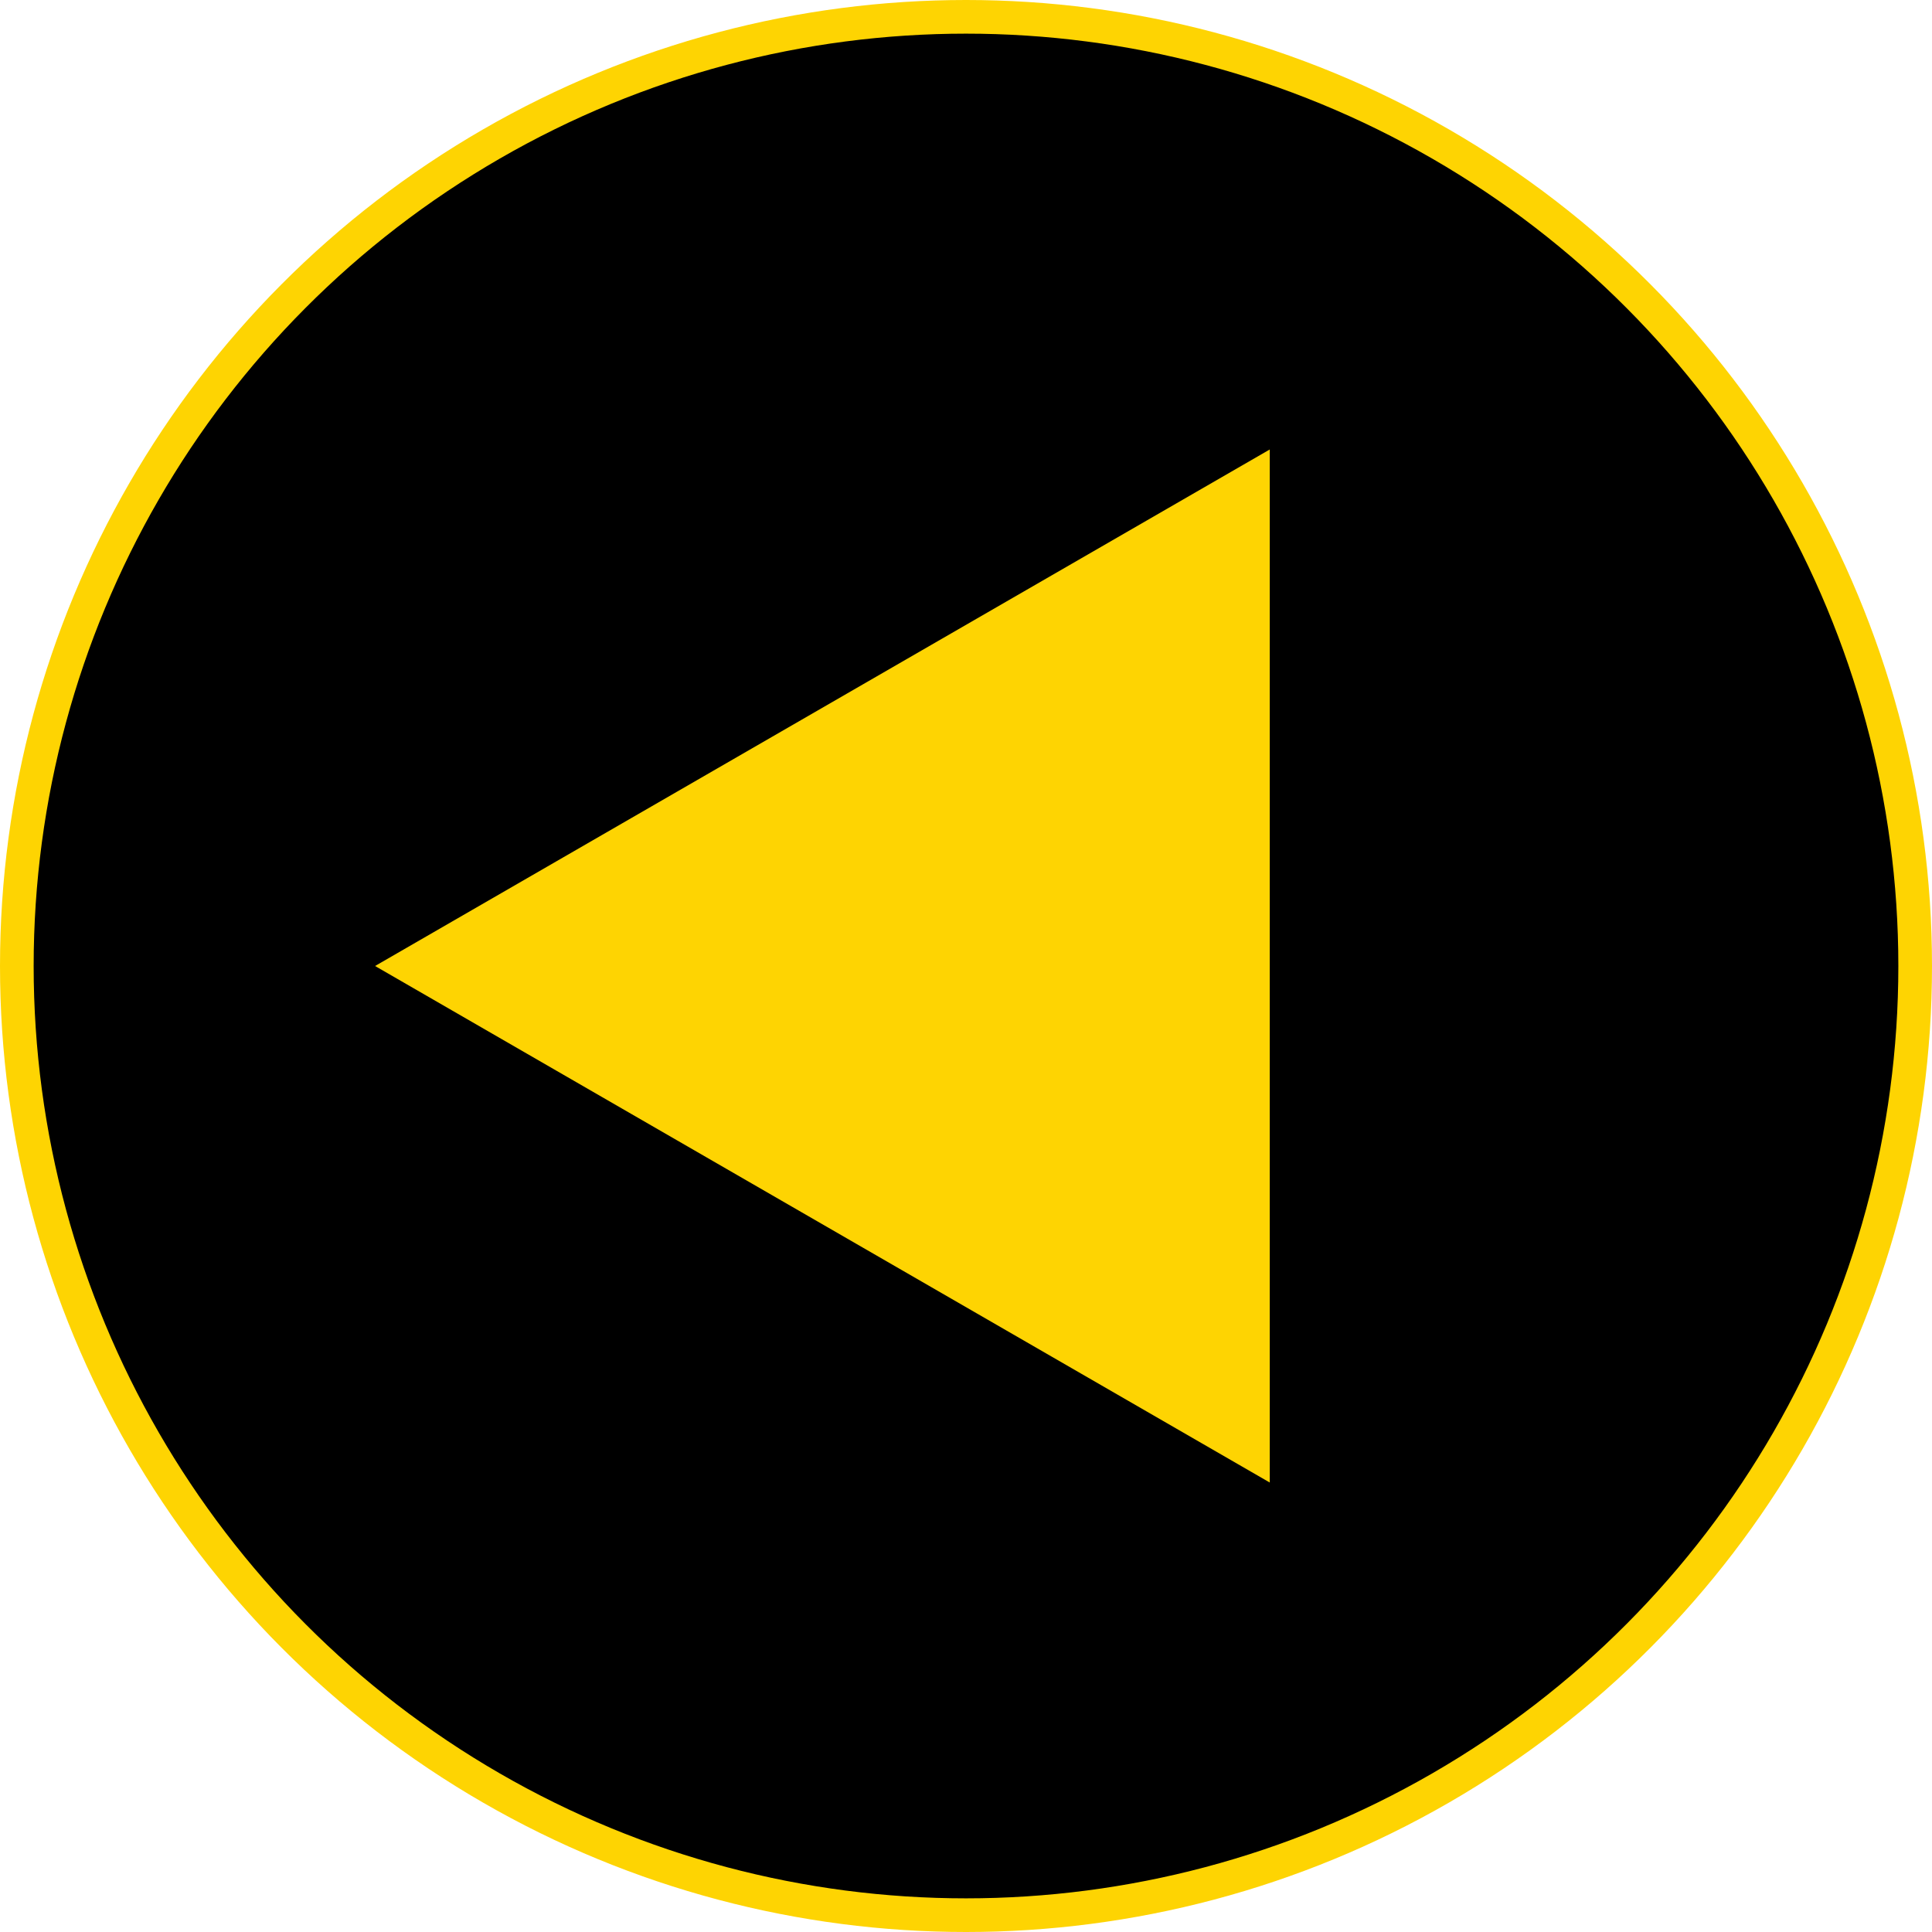
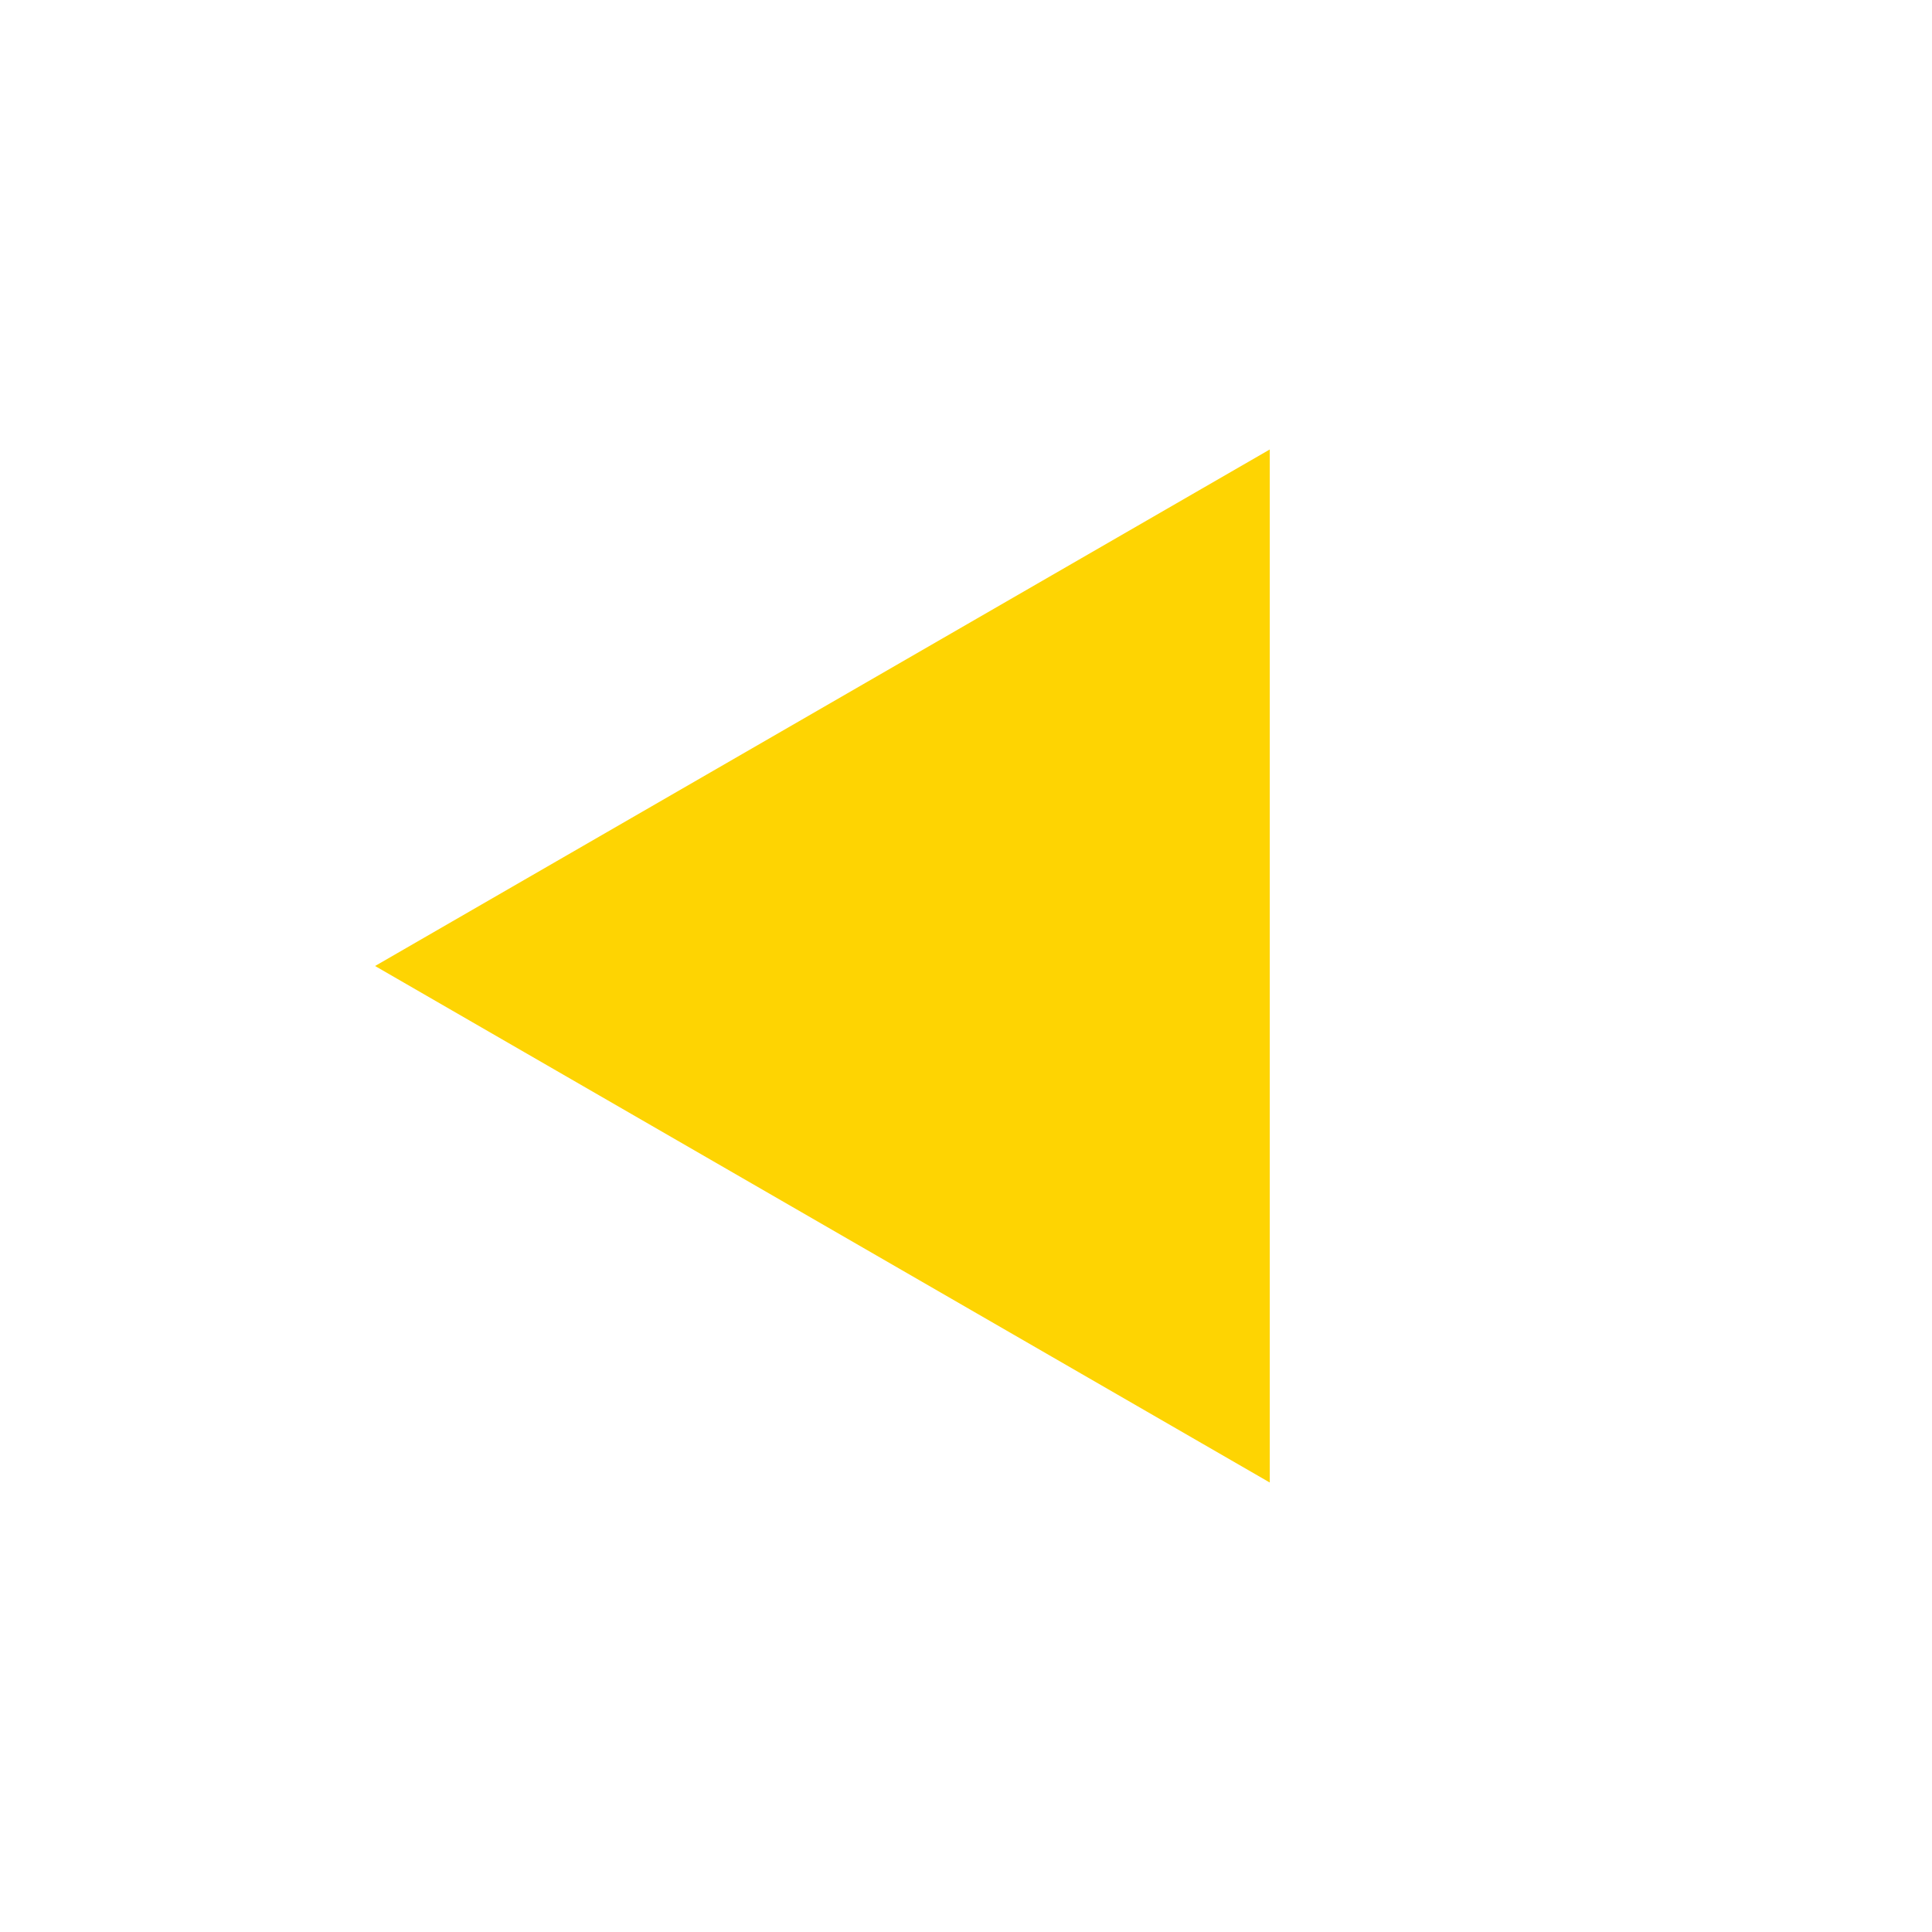
<svg xmlns="http://www.w3.org/2000/svg" id="Layer_1" data-name="Layer 1" viewBox="0 0 57.408 57.408">
  <defs>
    <style>.cls-1{stroke:#fed402;stroke-miterlimit:10;}.cls-2{fill:#fed402;}</style>
  </defs>
-   <circle class="cls-1" cx="28.704" cy="28.704" r="28.204" />
  <polygon class="cls-2" points="11.145 28.704 37.73 13.356 37.73 44.052 11.145 28.704" />
</svg>